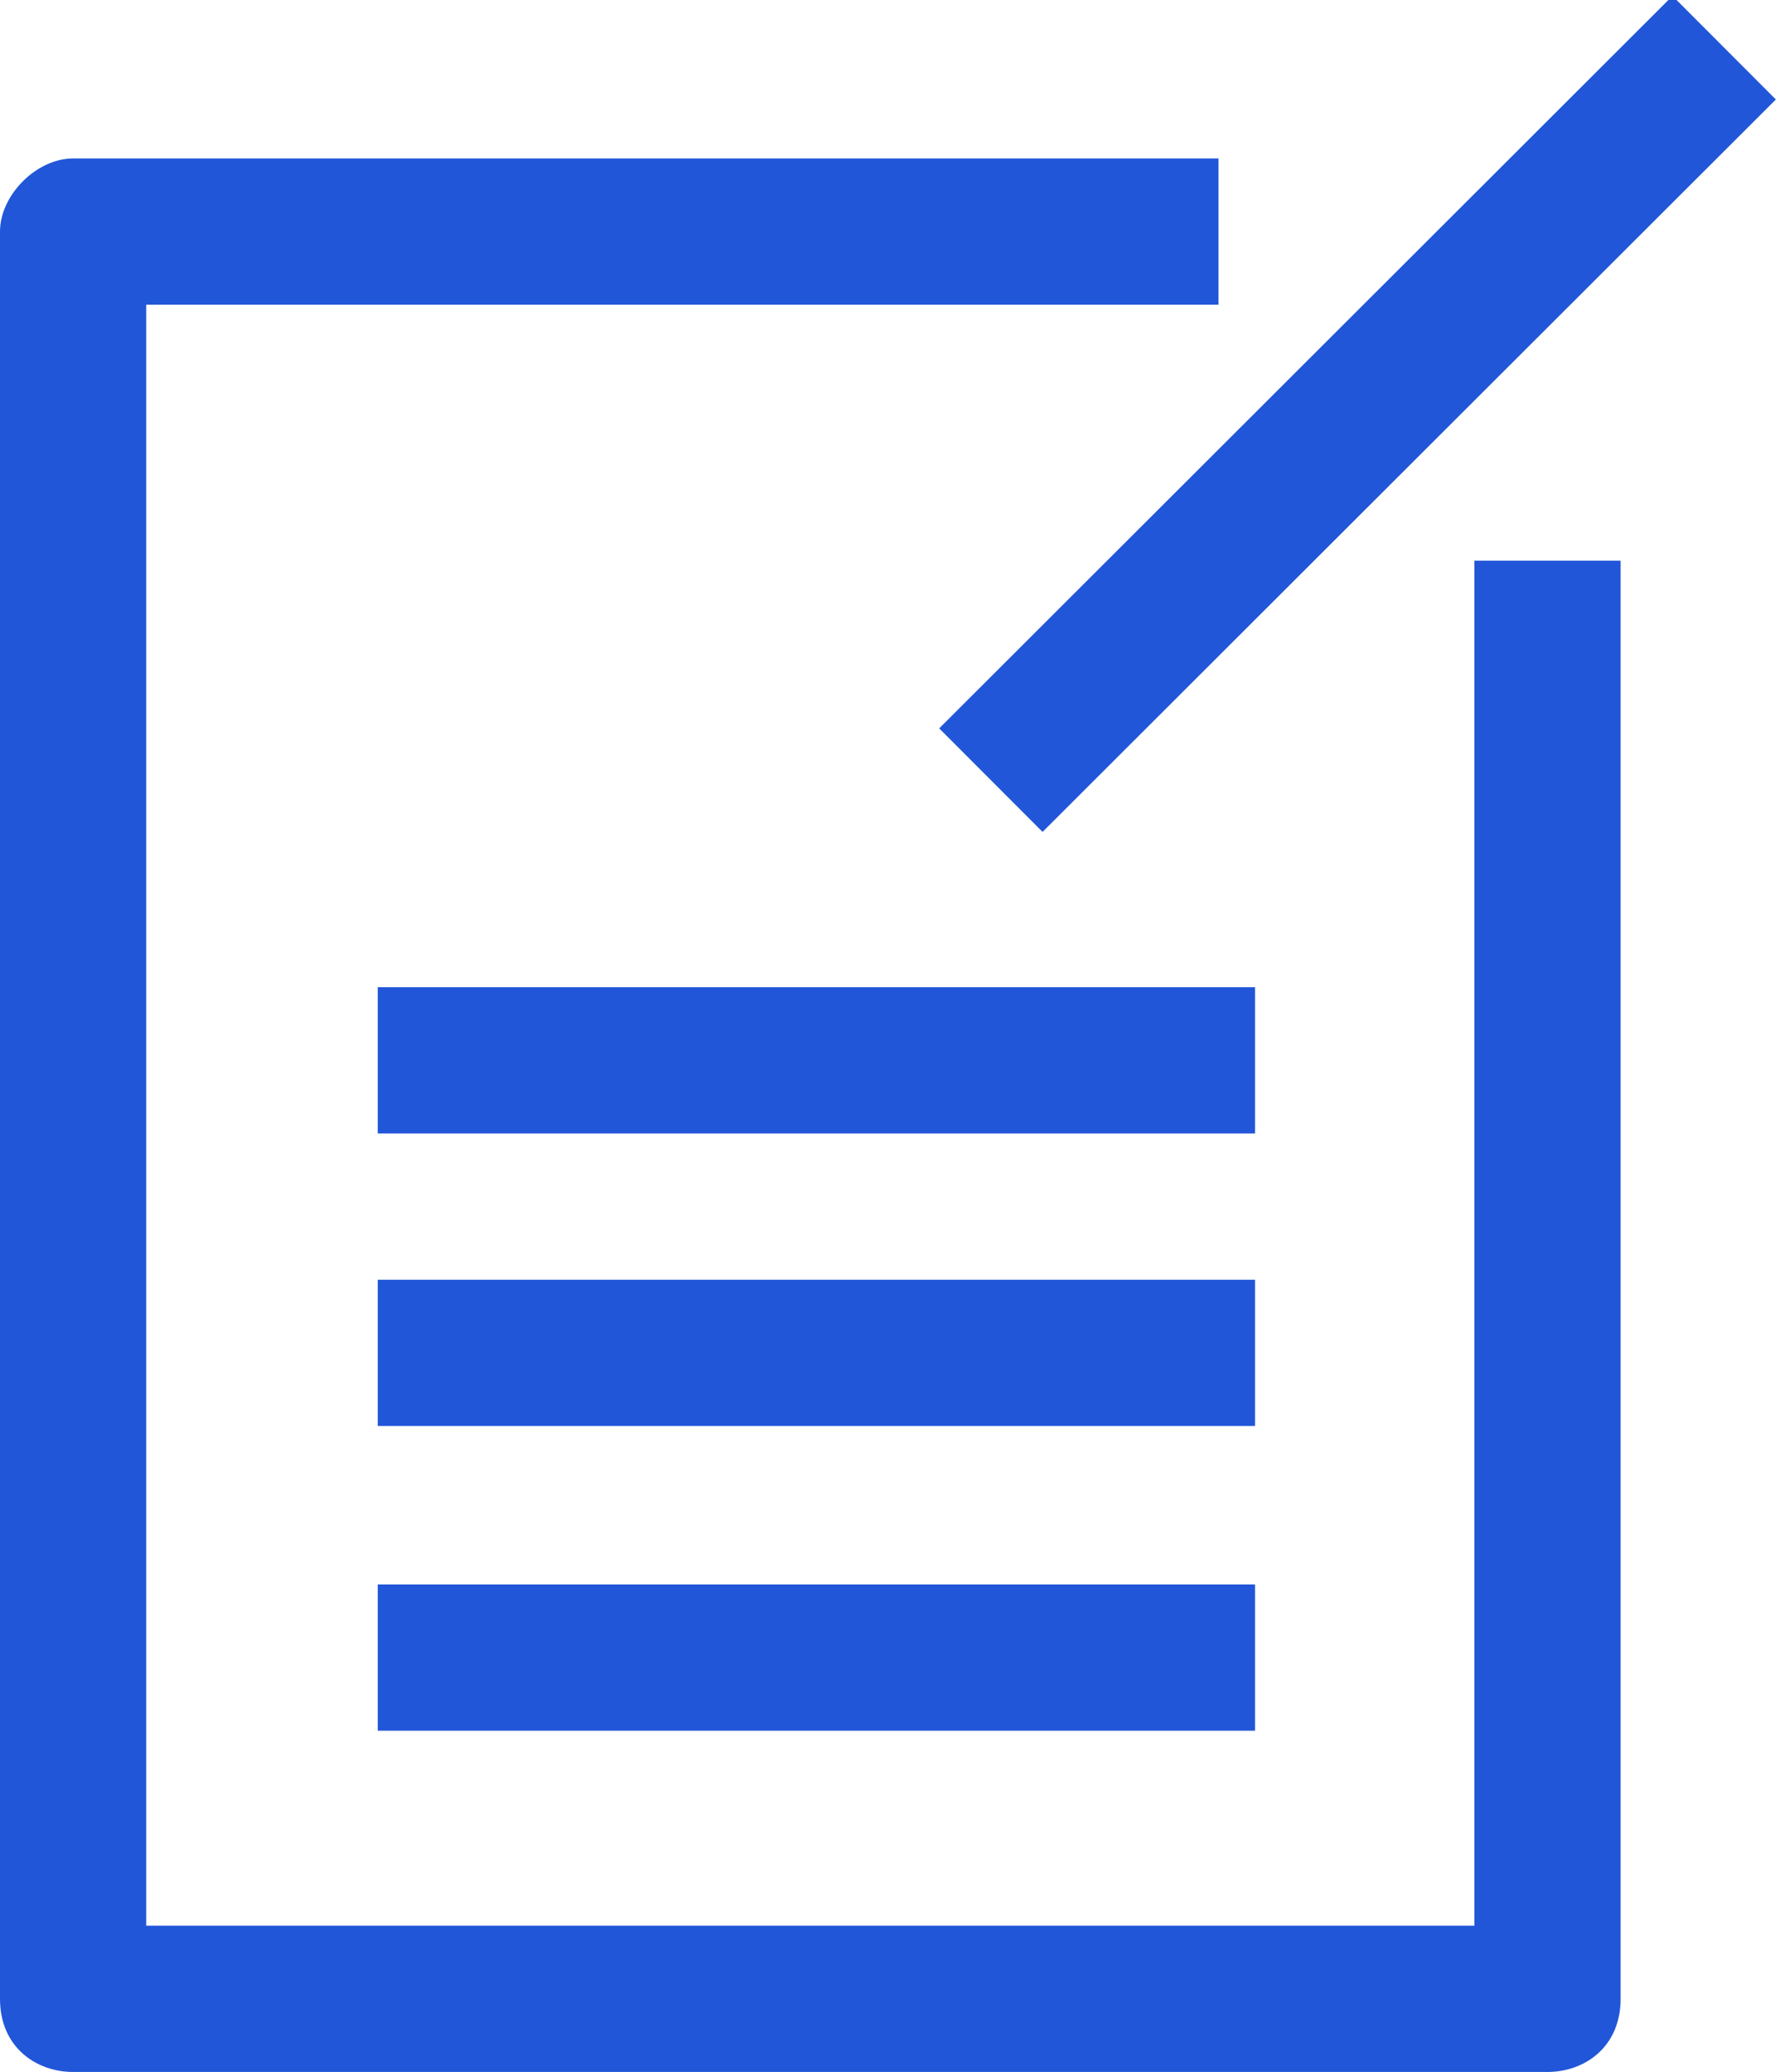
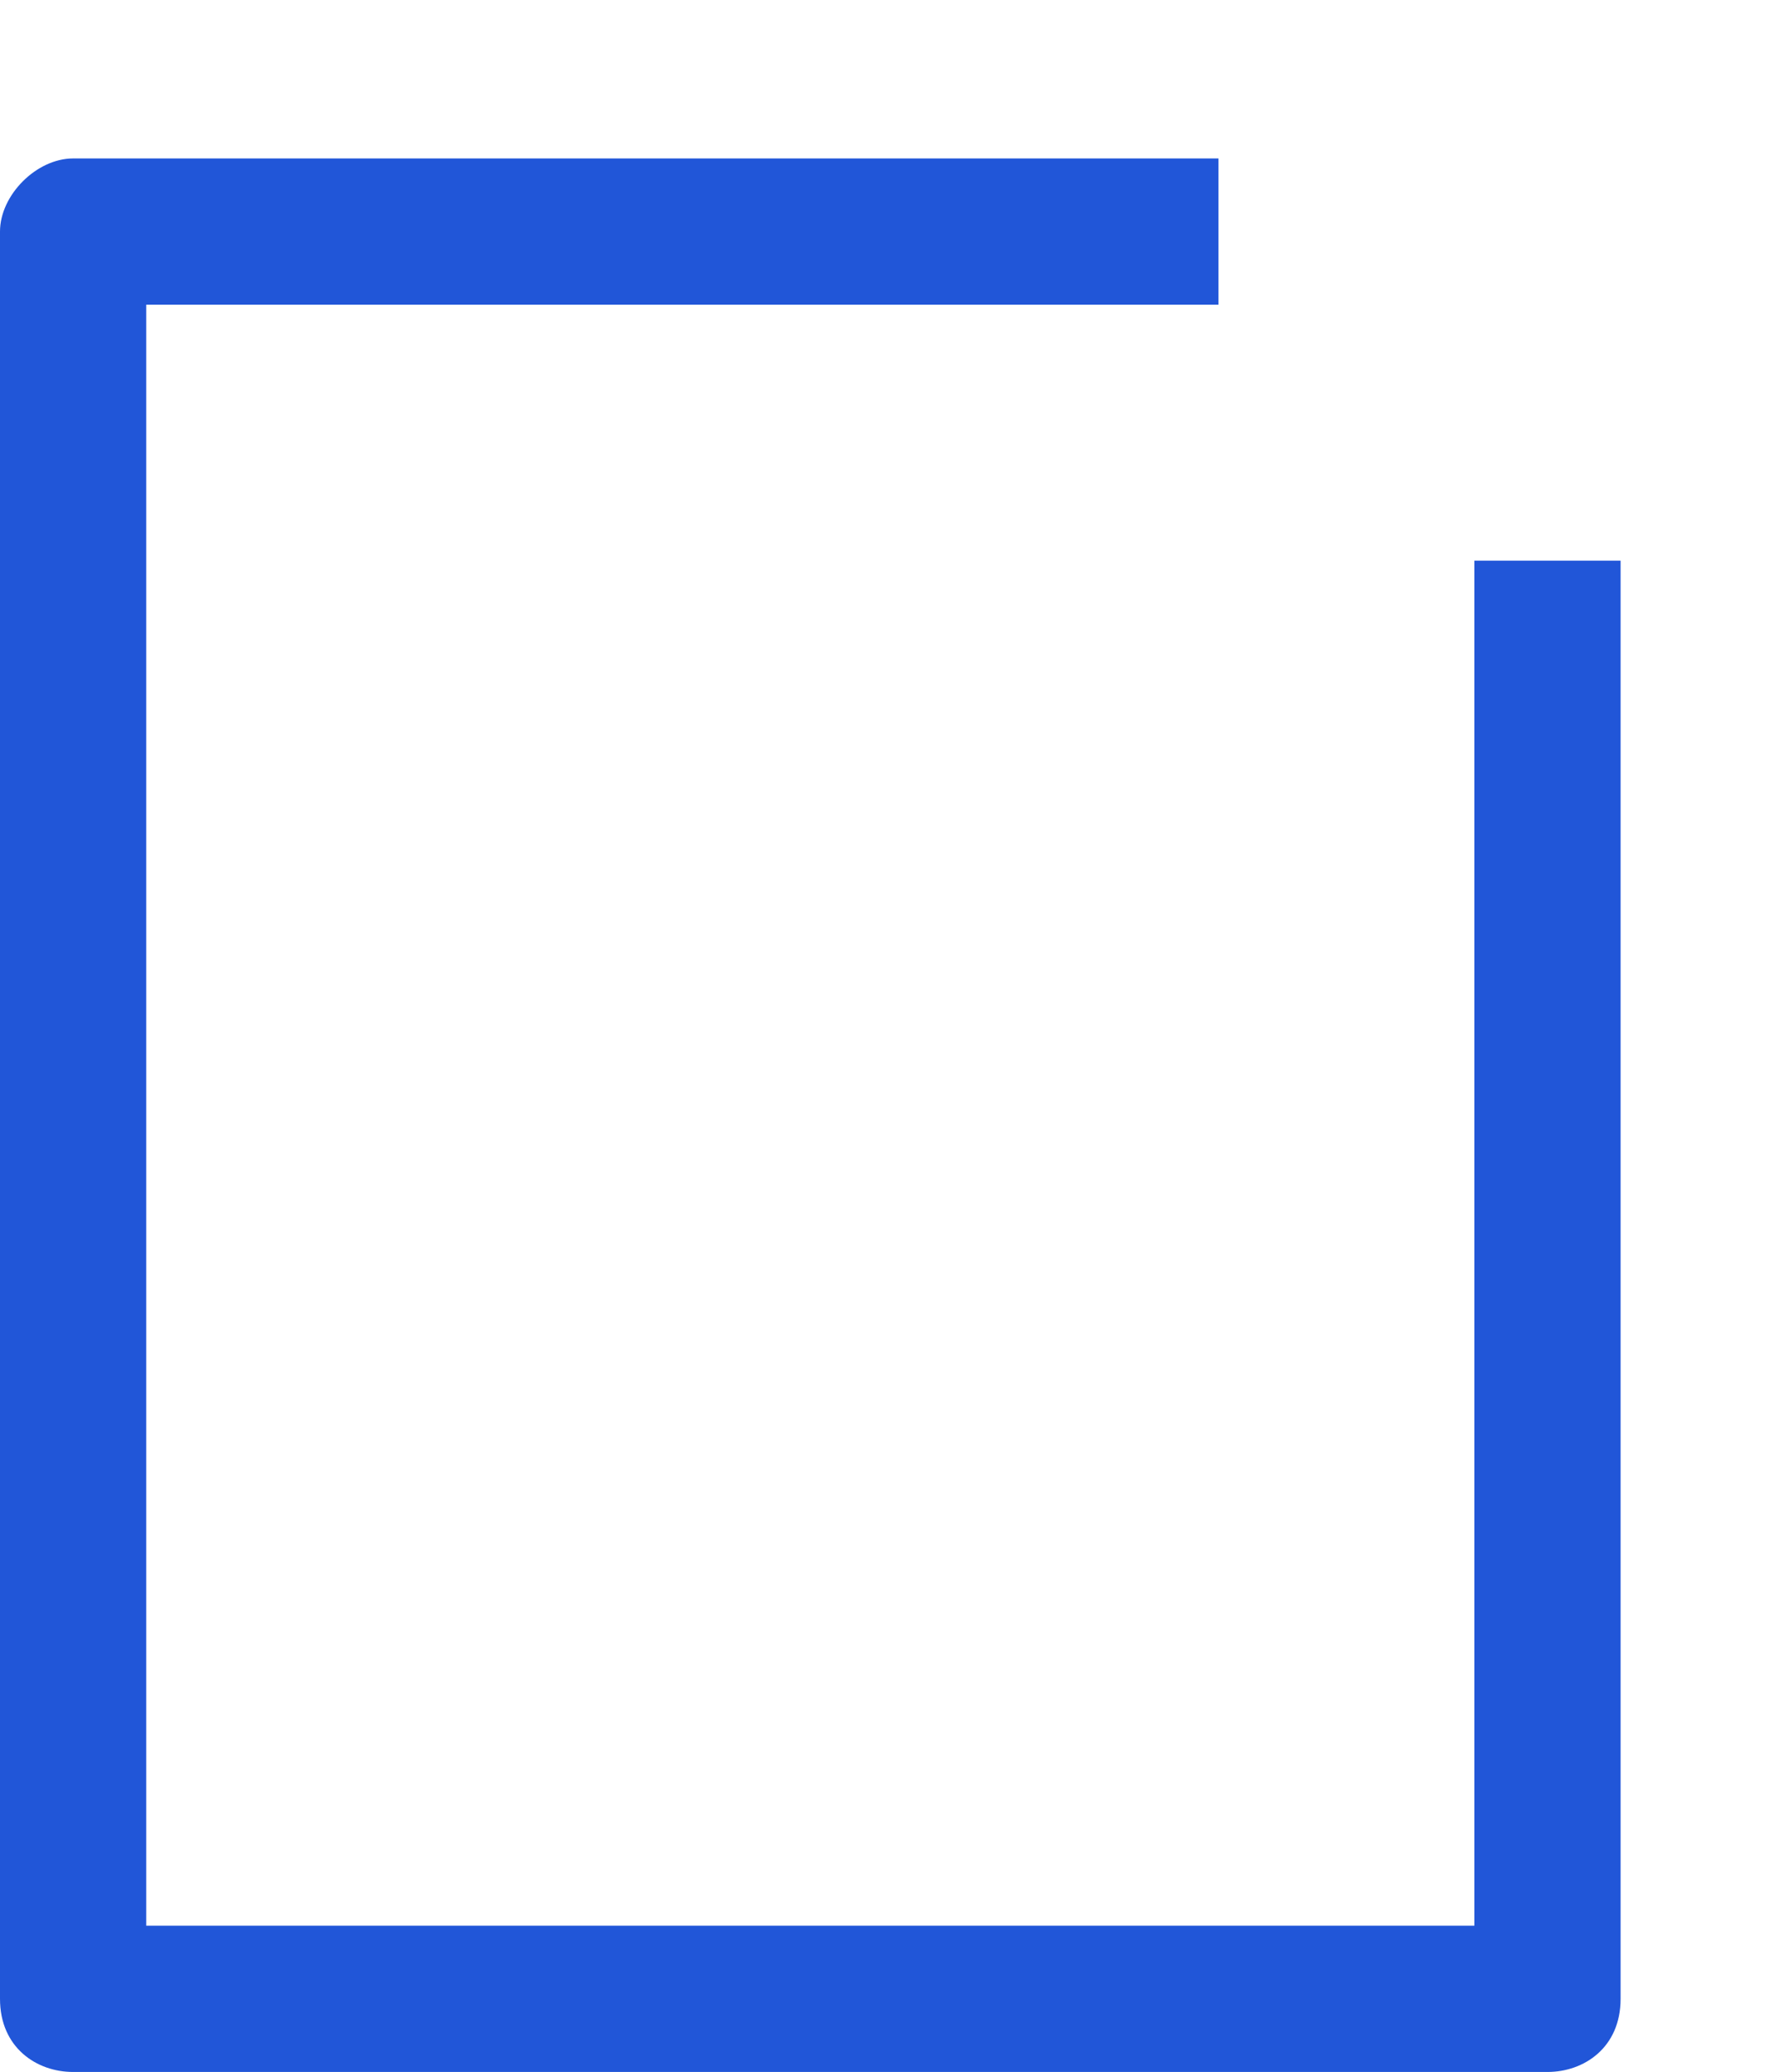
<svg xmlns="http://www.w3.org/2000/svg" version="1.1" id="레이어_1" x="0px" y="0px" width="14.6px" height="17px" viewBox="0 0 14.6 17" style="enable-background:new 0 0 14.6 17;" xml:space="preserve">
  <style type="text/css">
	.st0{fill:#2156D8;}
</style>
-   <rect x="6.9" y="2.8" transform="matrix(0.708 -0.707 0.707 0.708 0.843 8.872)" class="st0" width="8.5" height="1.2" />
  <path class="st0" d="M12.7,17H0.6C0.3,17,0,16.8,0,16.4V1.9c0-0.3,0.3-0.6,0.6-0.6H10v1.2H1.2v13.3h10.9V4.6h1.2v11.8  C13.3,16.8,13,17,12.7,17z" />
-   <rect x="3.1" y="8.1" class="st0" width="7.2" height="1.2" />
-   <rect x="3.1" y="10.5" class="st0" width="7.2" height="1.2" />
-   <rect x="3.1" y="13" class="st0" width="7.2" height="1.2" />
</svg>